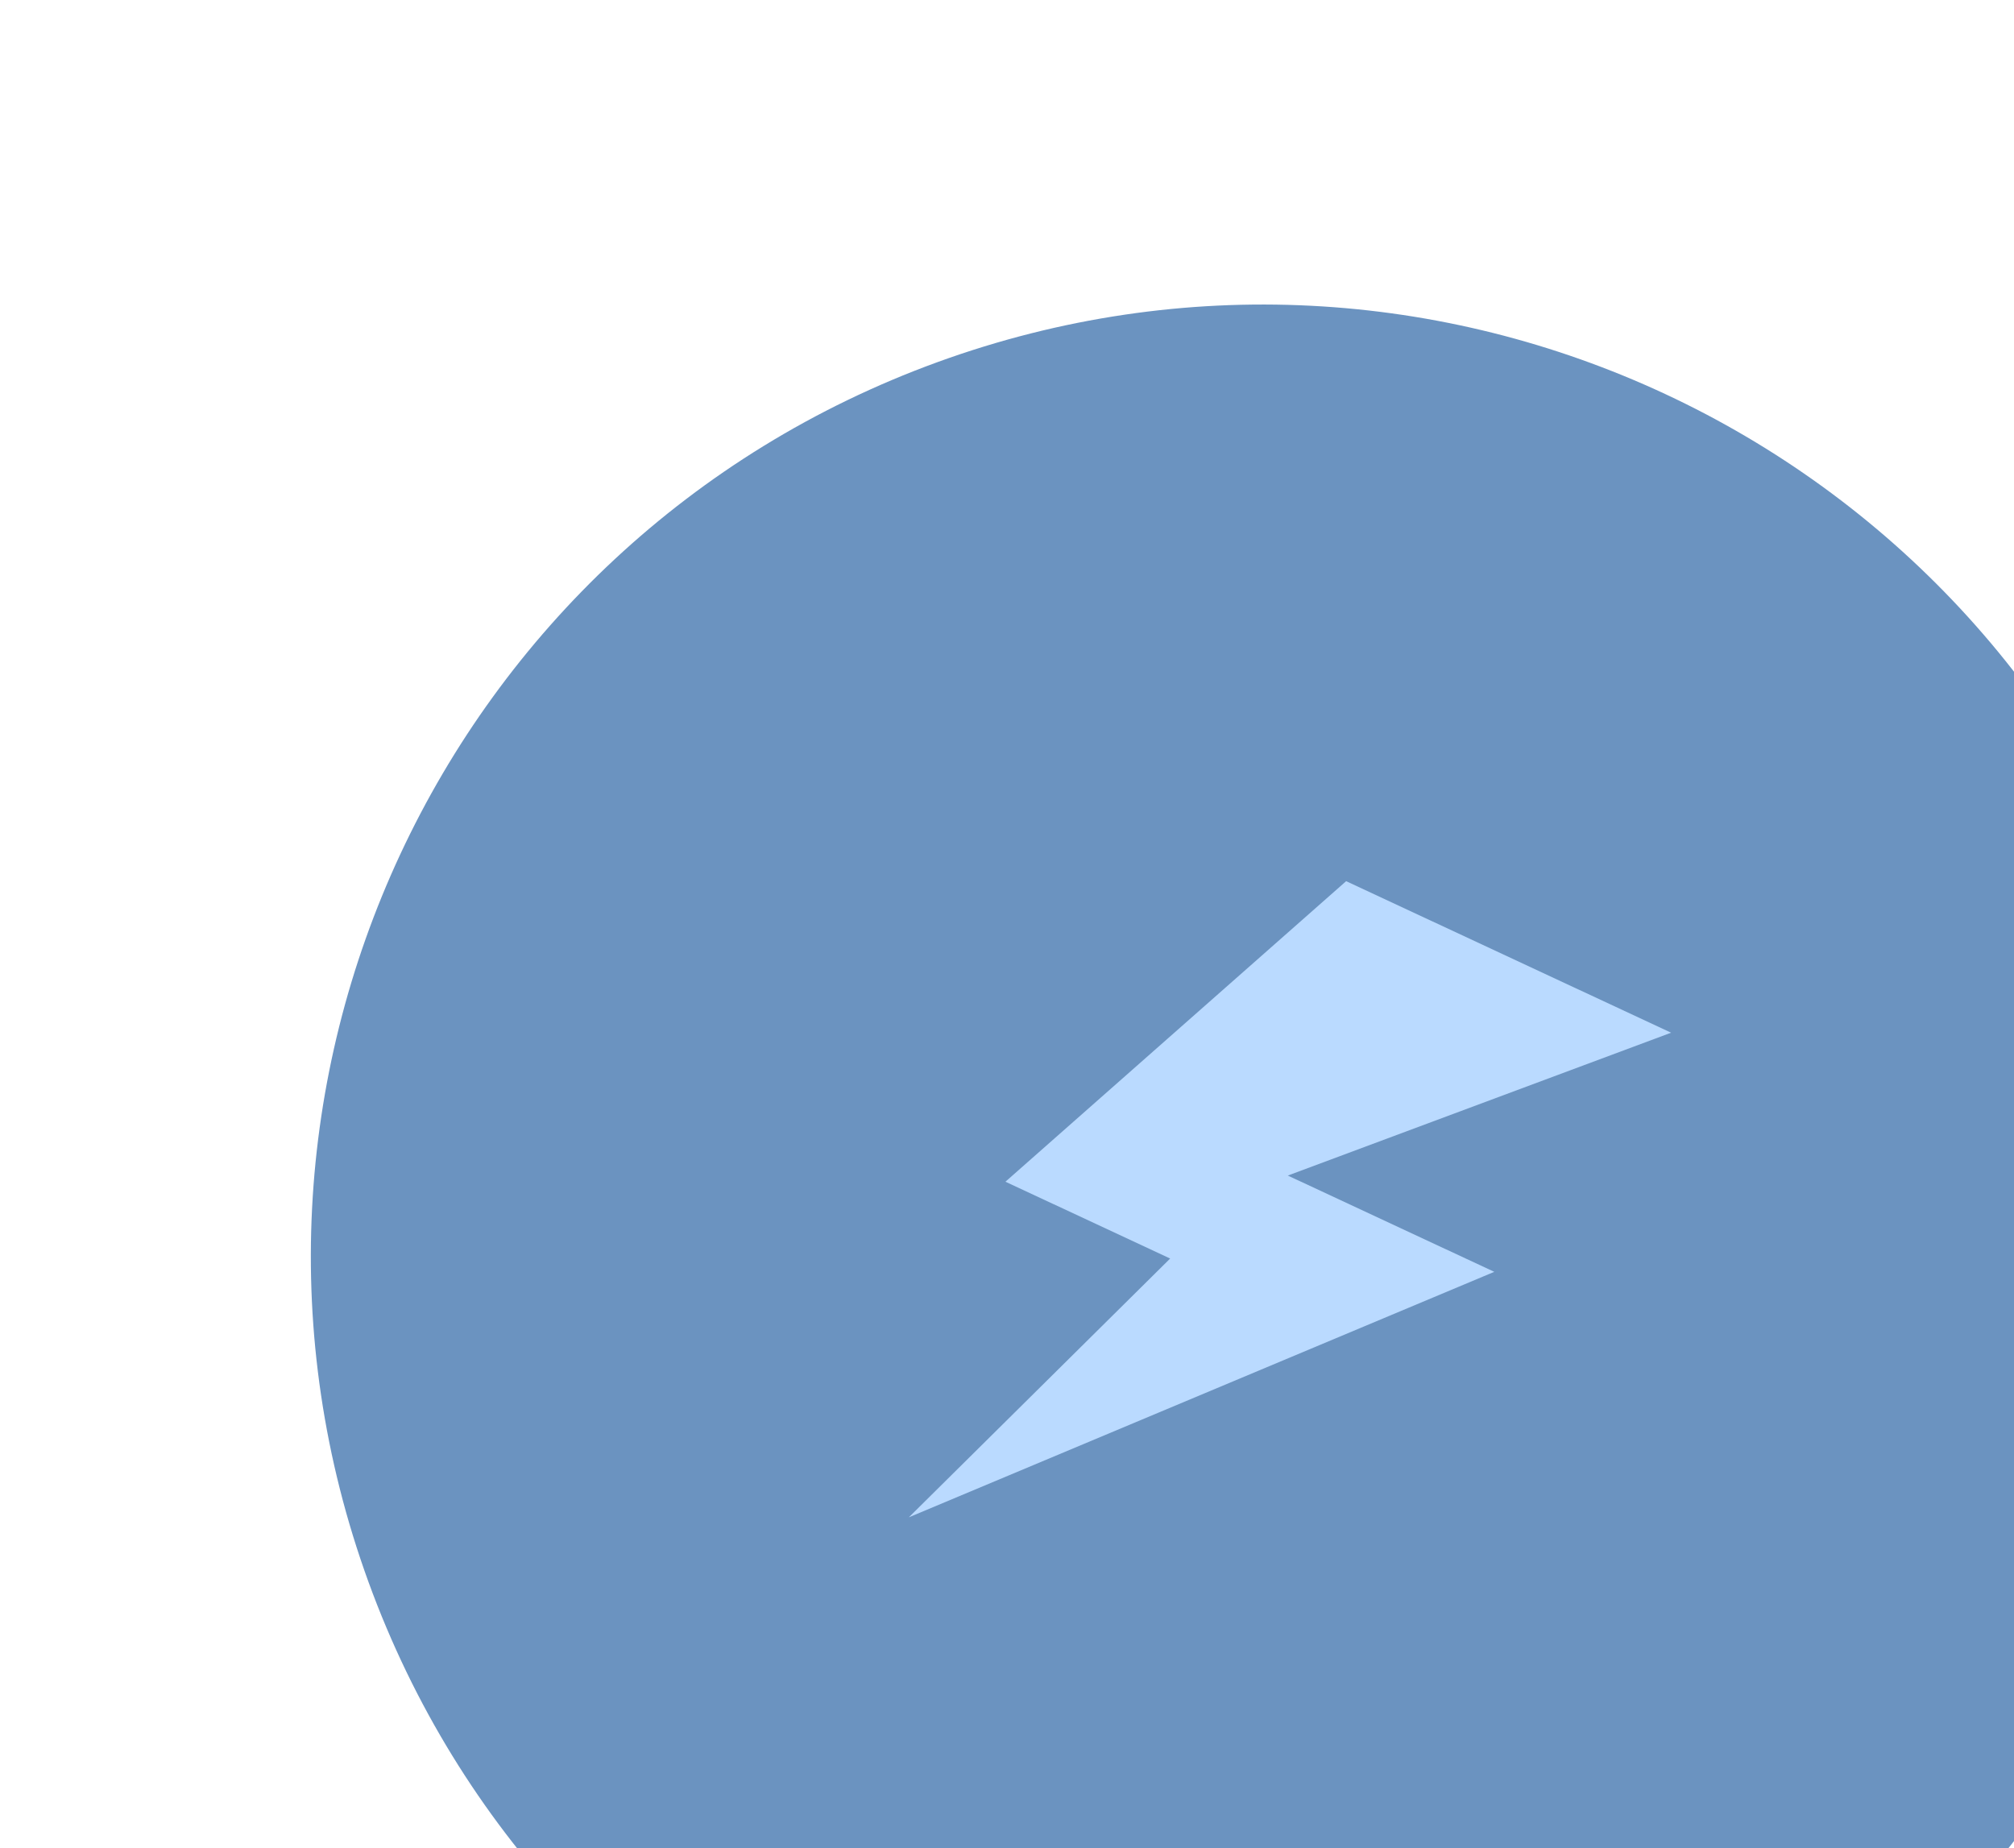
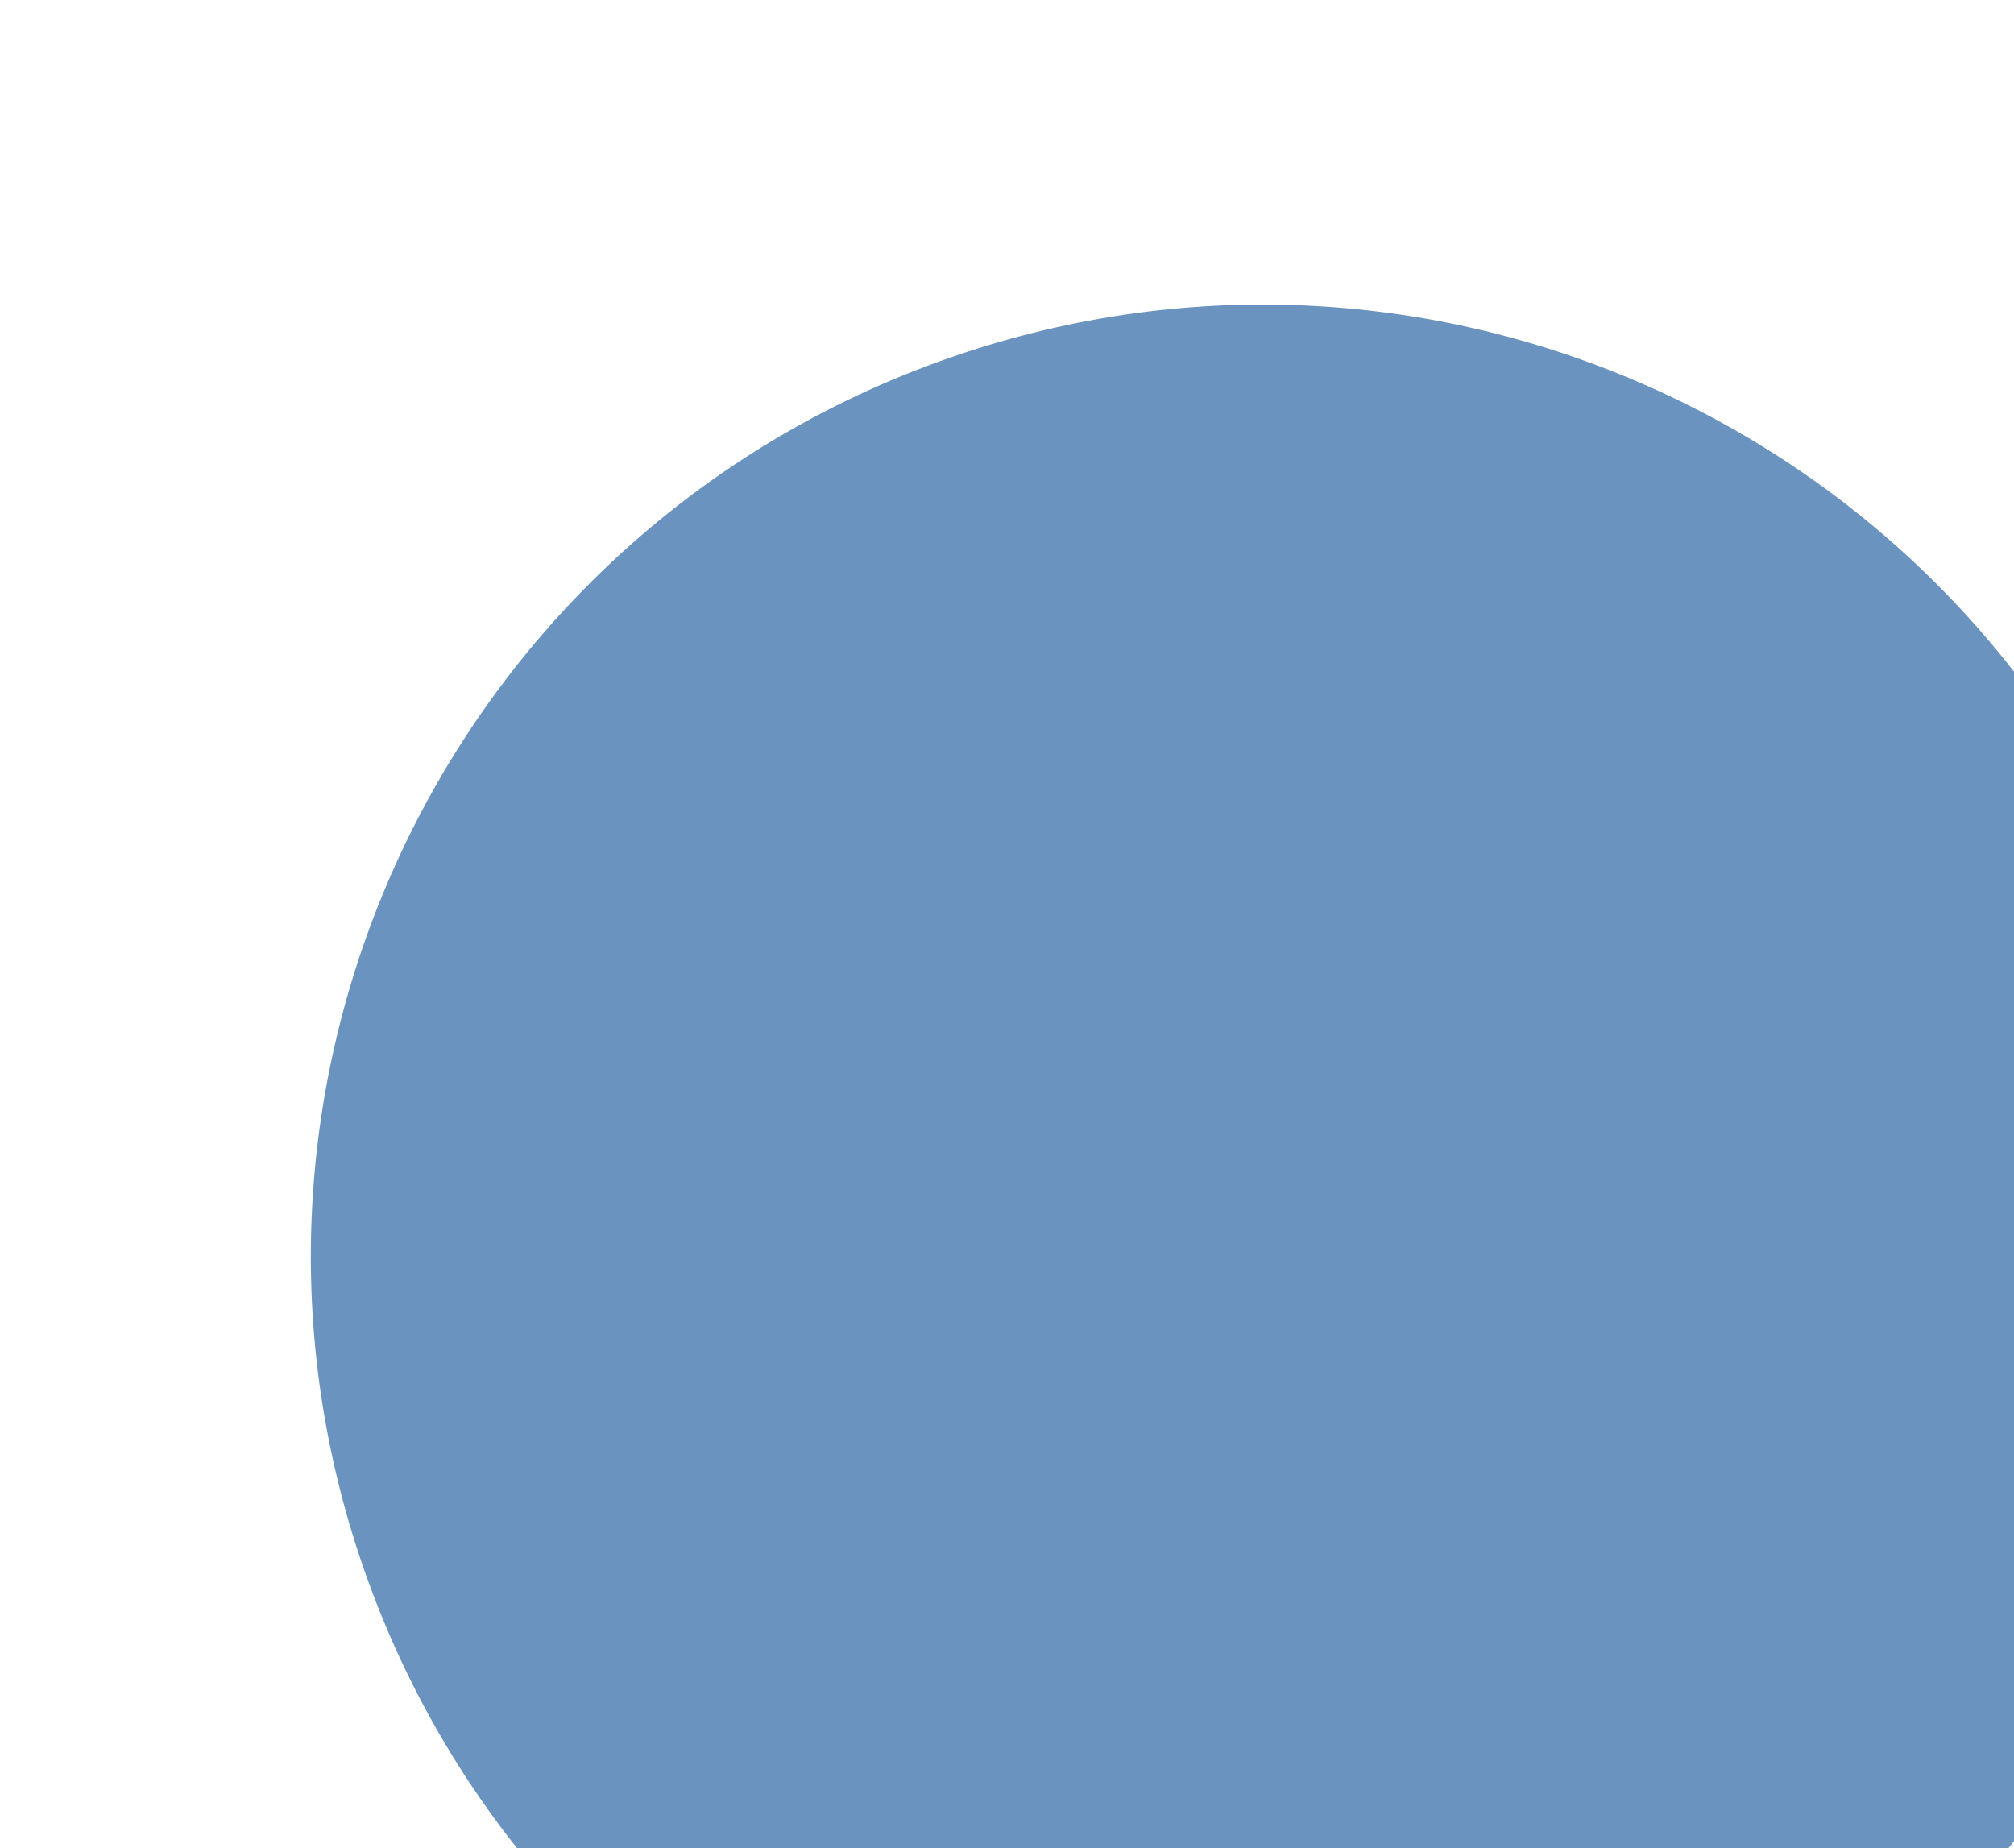
<svg xmlns="http://www.w3.org/2000/svg" width="328" height="301" viewBox="0 0 328 301" fill="none">
  <path d="M351.318 151.626C380.596 232.068 339.12 321.013 258.679 350.292C178.237 379.57 89.291 338.094 60.013 257.652C30.735 177.211 72.211 88.265 152.652 58.987C233.094 29.709 322.039 71.184 351.318 151.626Z" fill="#6B93C0" />
-   <path d="M272.159 168.19L219.232 143.51L163.745 192.459L190.573 204.969L148.012 247.118L243.358 207.136L209.732 191.456L272.159 168.19Z" fill="#BADAFF" />
</svg>